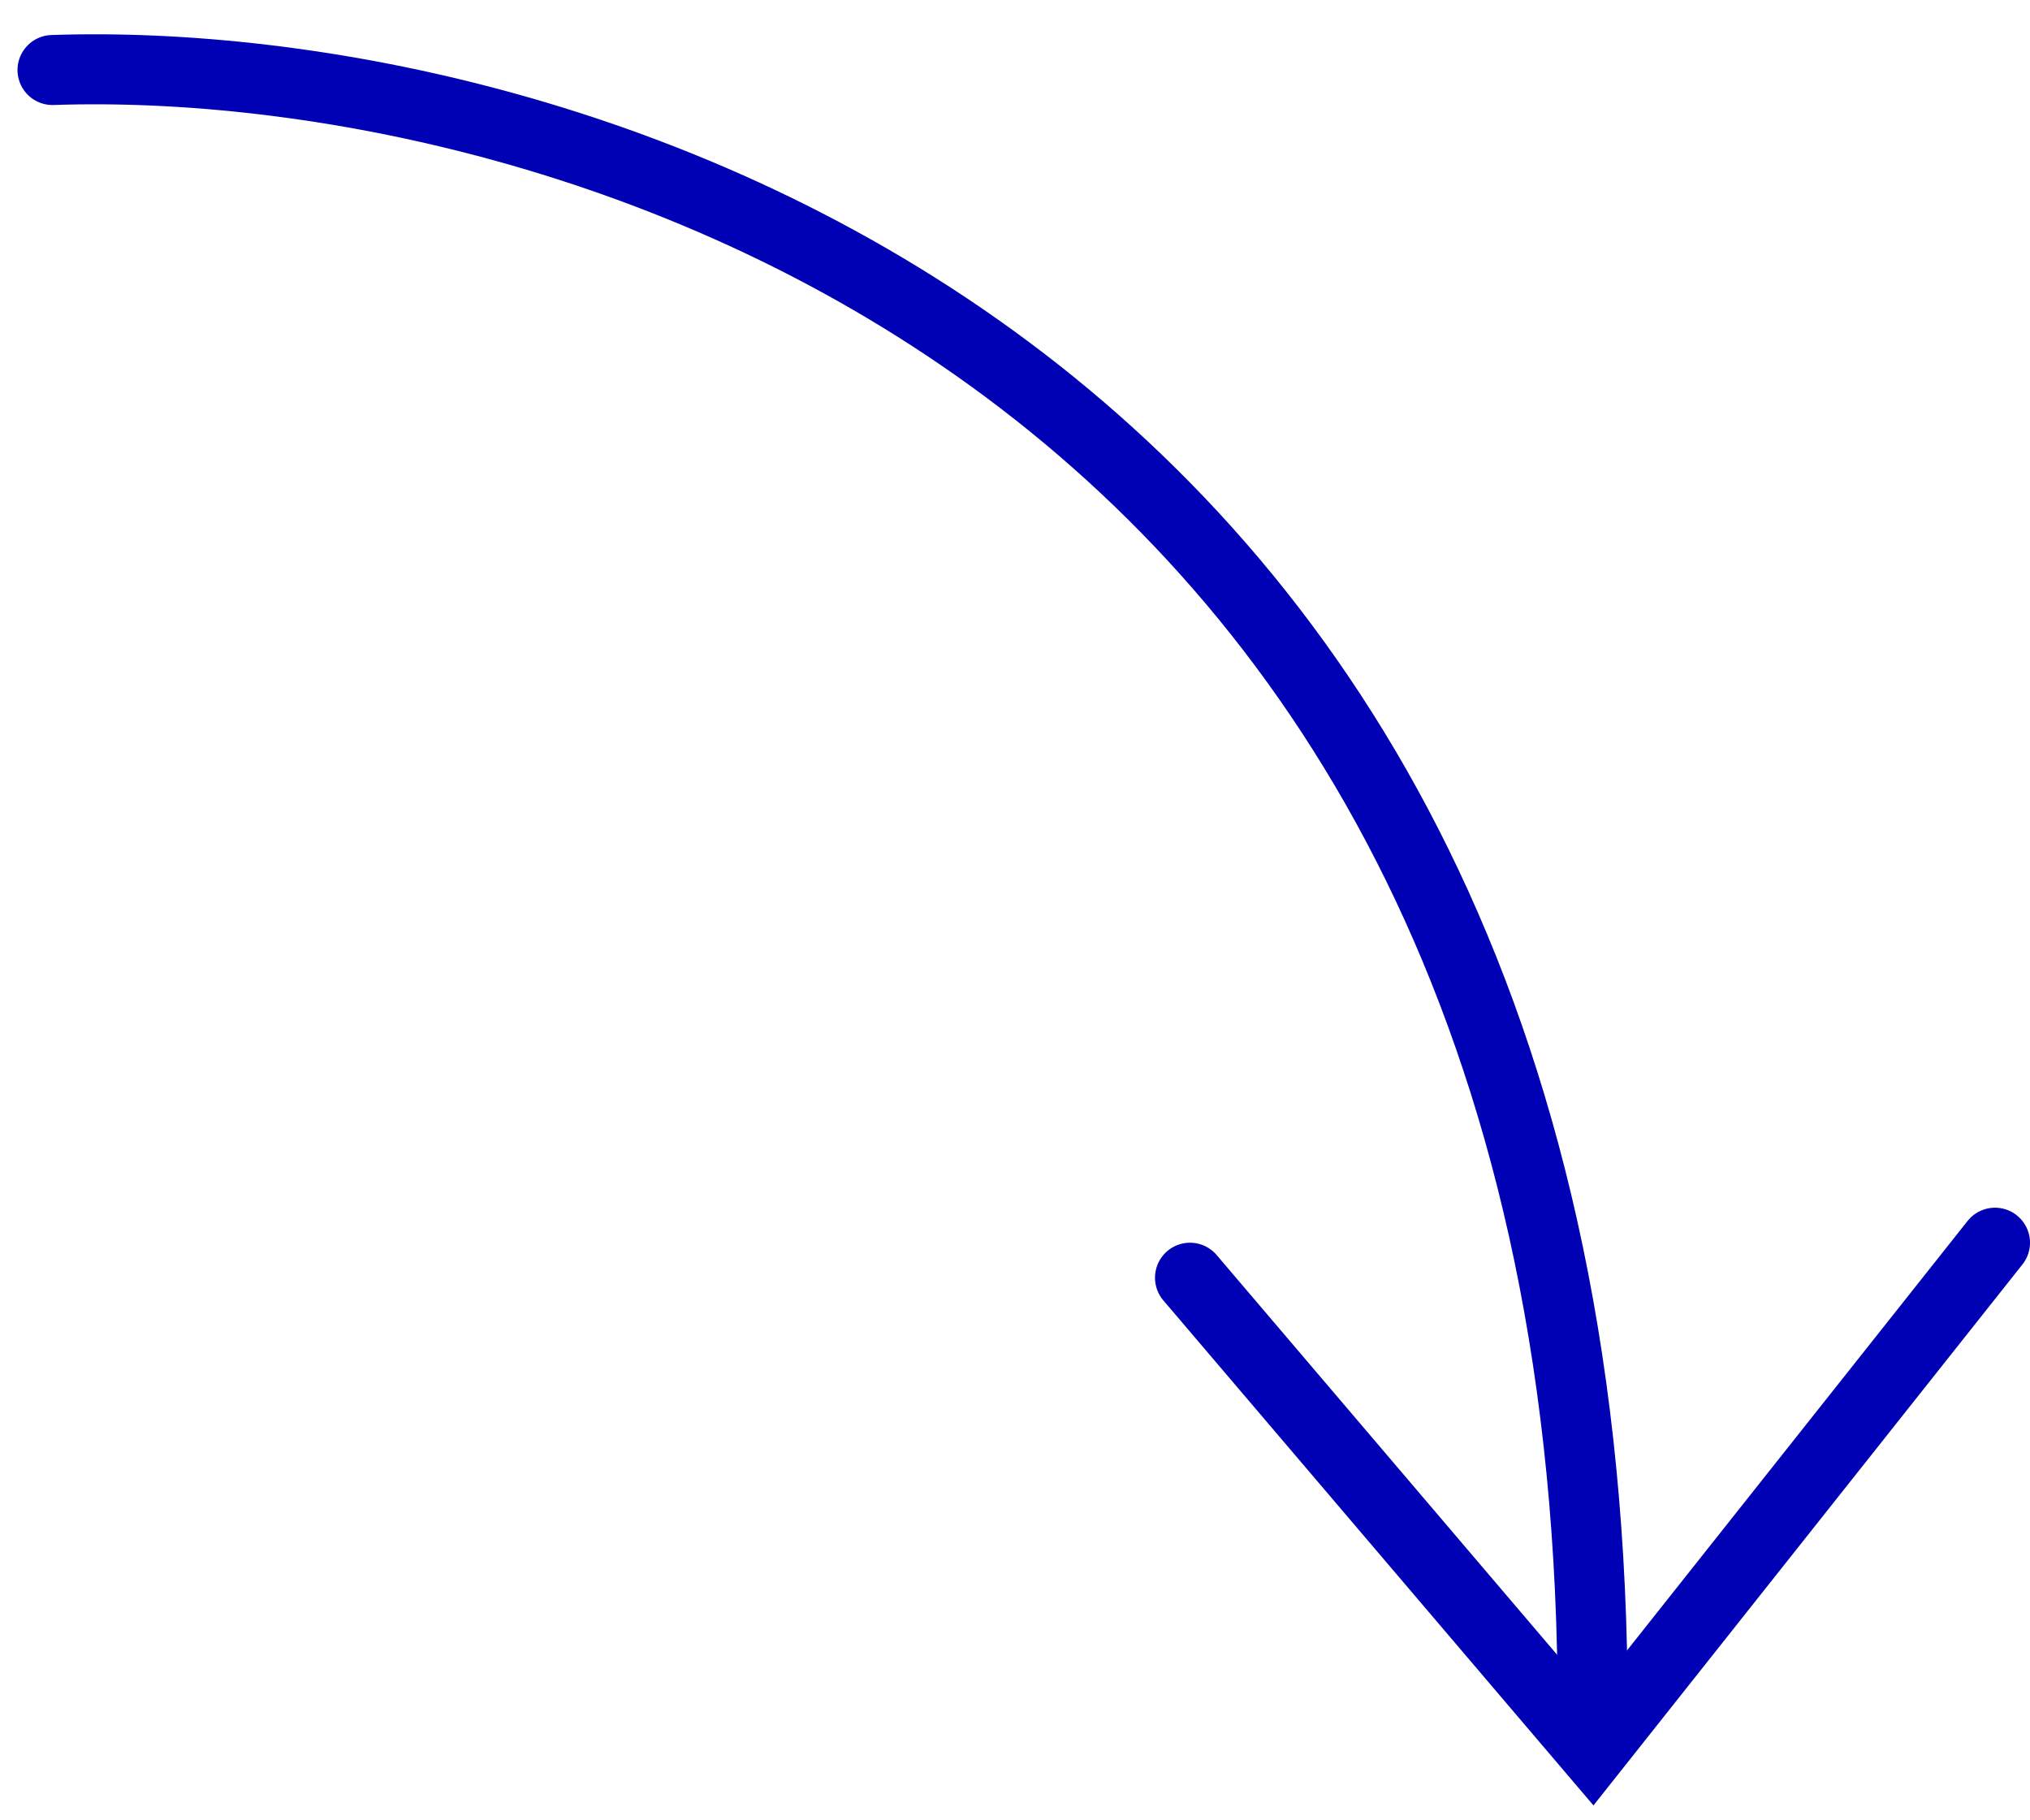
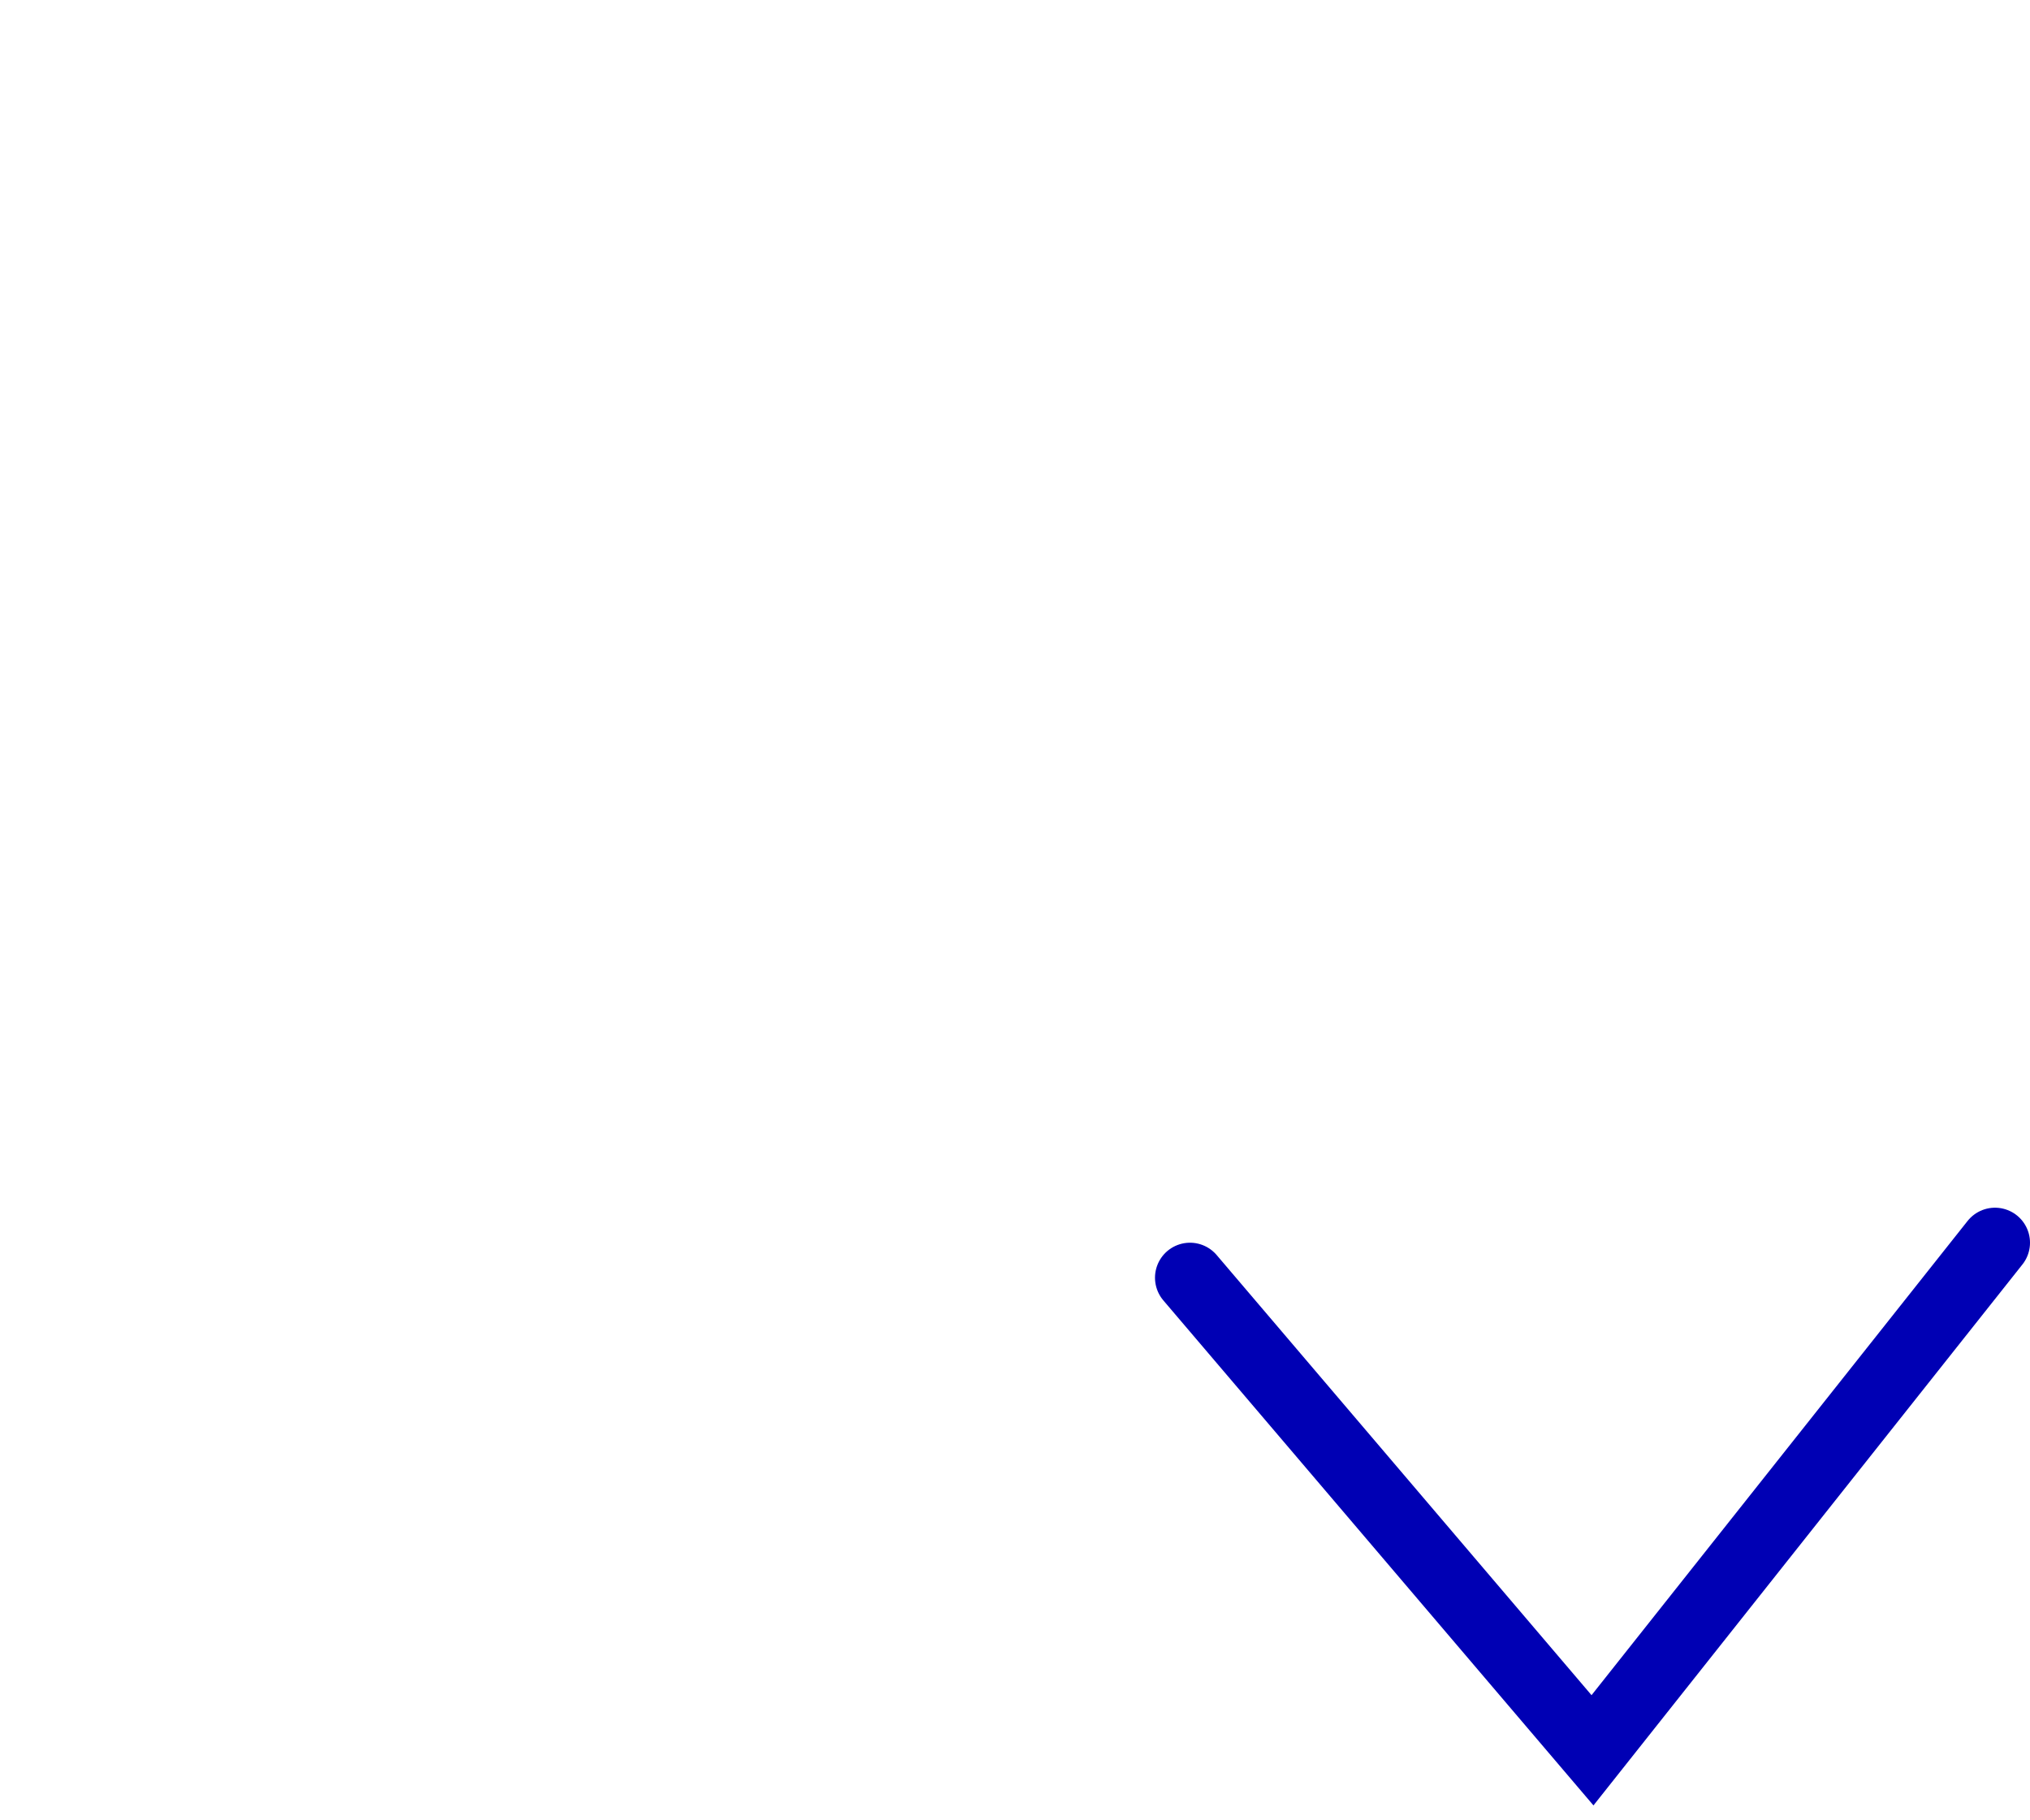
<svg xmlns="http://www.w3.org/2000/svg" width="58" height="52" viewBox="0 0 58 52" fill="none">
-   <path d="M1.5 2C16 1.5 45.1 10 45.5 48" stroke="#0000B4" stroke-width="2" stroke-linecap="round" />
  <path d="M34 36.5L45.5 50L57 35.5" stroke="#0000B4" stroke-width="2" stroke-linecap="round" />
</svg>